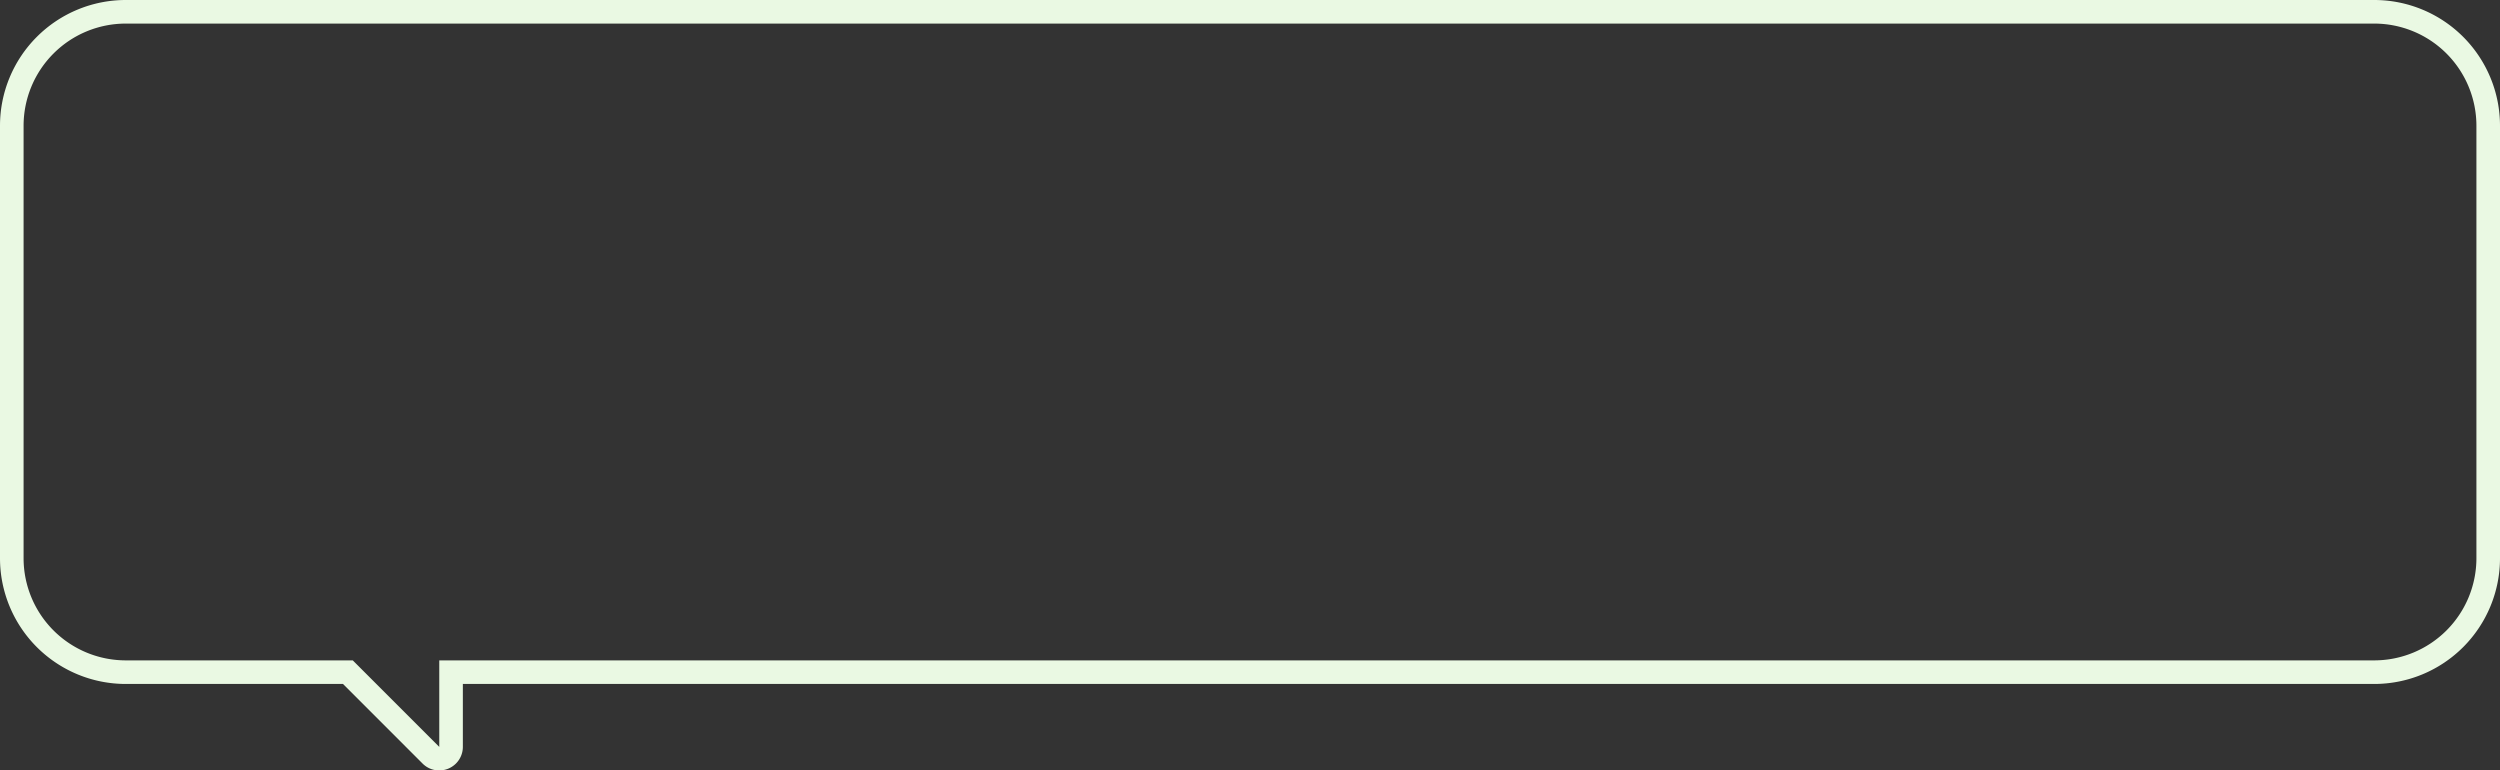
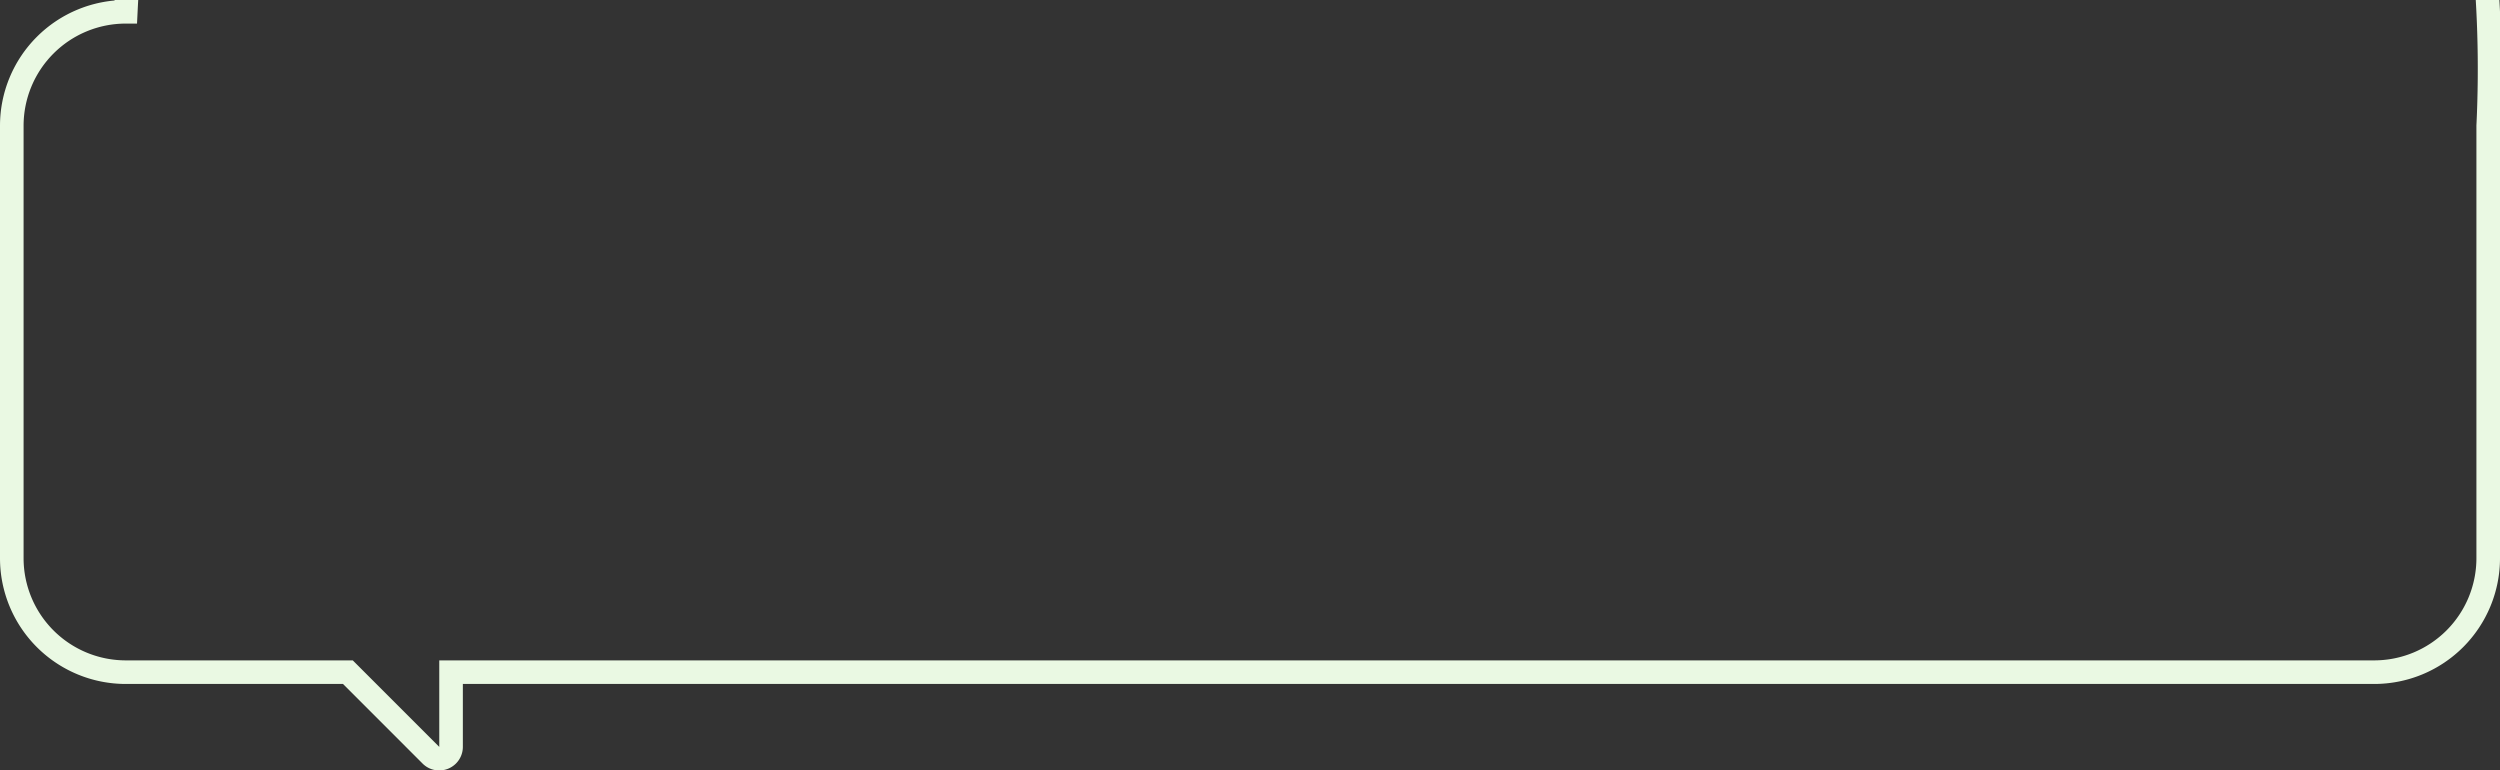
<svg xmlns="http://www.w3.org/2000/svg" width="318" height="98.007" viewBox="0 0 318 98.007">
  <rect x="0" y="0" width="318" height="98.007" fill="#333333" stroke="none" />
-   <path id="Union_160" data-name="Union 160" d="M53.314,94.565,42.75,84H14.5A14.5,14.5,0,0,1,0,69.5v-55A14.5,14.5,0,0,1,14.5,0h286A14.5,14.5,0,0,1,315,14.5v55A14.5,14.5,0,0,1,300.5,84H55.875v9.5a1.5,1.5,0,0,1-1.511,1.5A1.469,1.469,0,0,1,53.314,94.565Z" transform="translate(1.5 1.5)" fill="none" stroke="#eaf9e3" stroke-width="3" />
+   <path id="Union_160" data-name="Union 160" d="M53.314,94.565,42.75,84H14.5A14.5,14.5,0,0,1,0,69.5v-55A14.5,14.5,0,0,1,14.5,0A14.5,14.5,0,0,1,315,14.5v55A14.5,14.5,0,0,1,300.5,84H55.875v9.5a1.5,1.5,0,0,1-1.511,1.5A1.469,1.469,0,0,1,53.314,94.565Z" transform="translate(1.5 1.5)" fill="none" stroke="#eaf9e3" stroke-width="3" />
</svg>